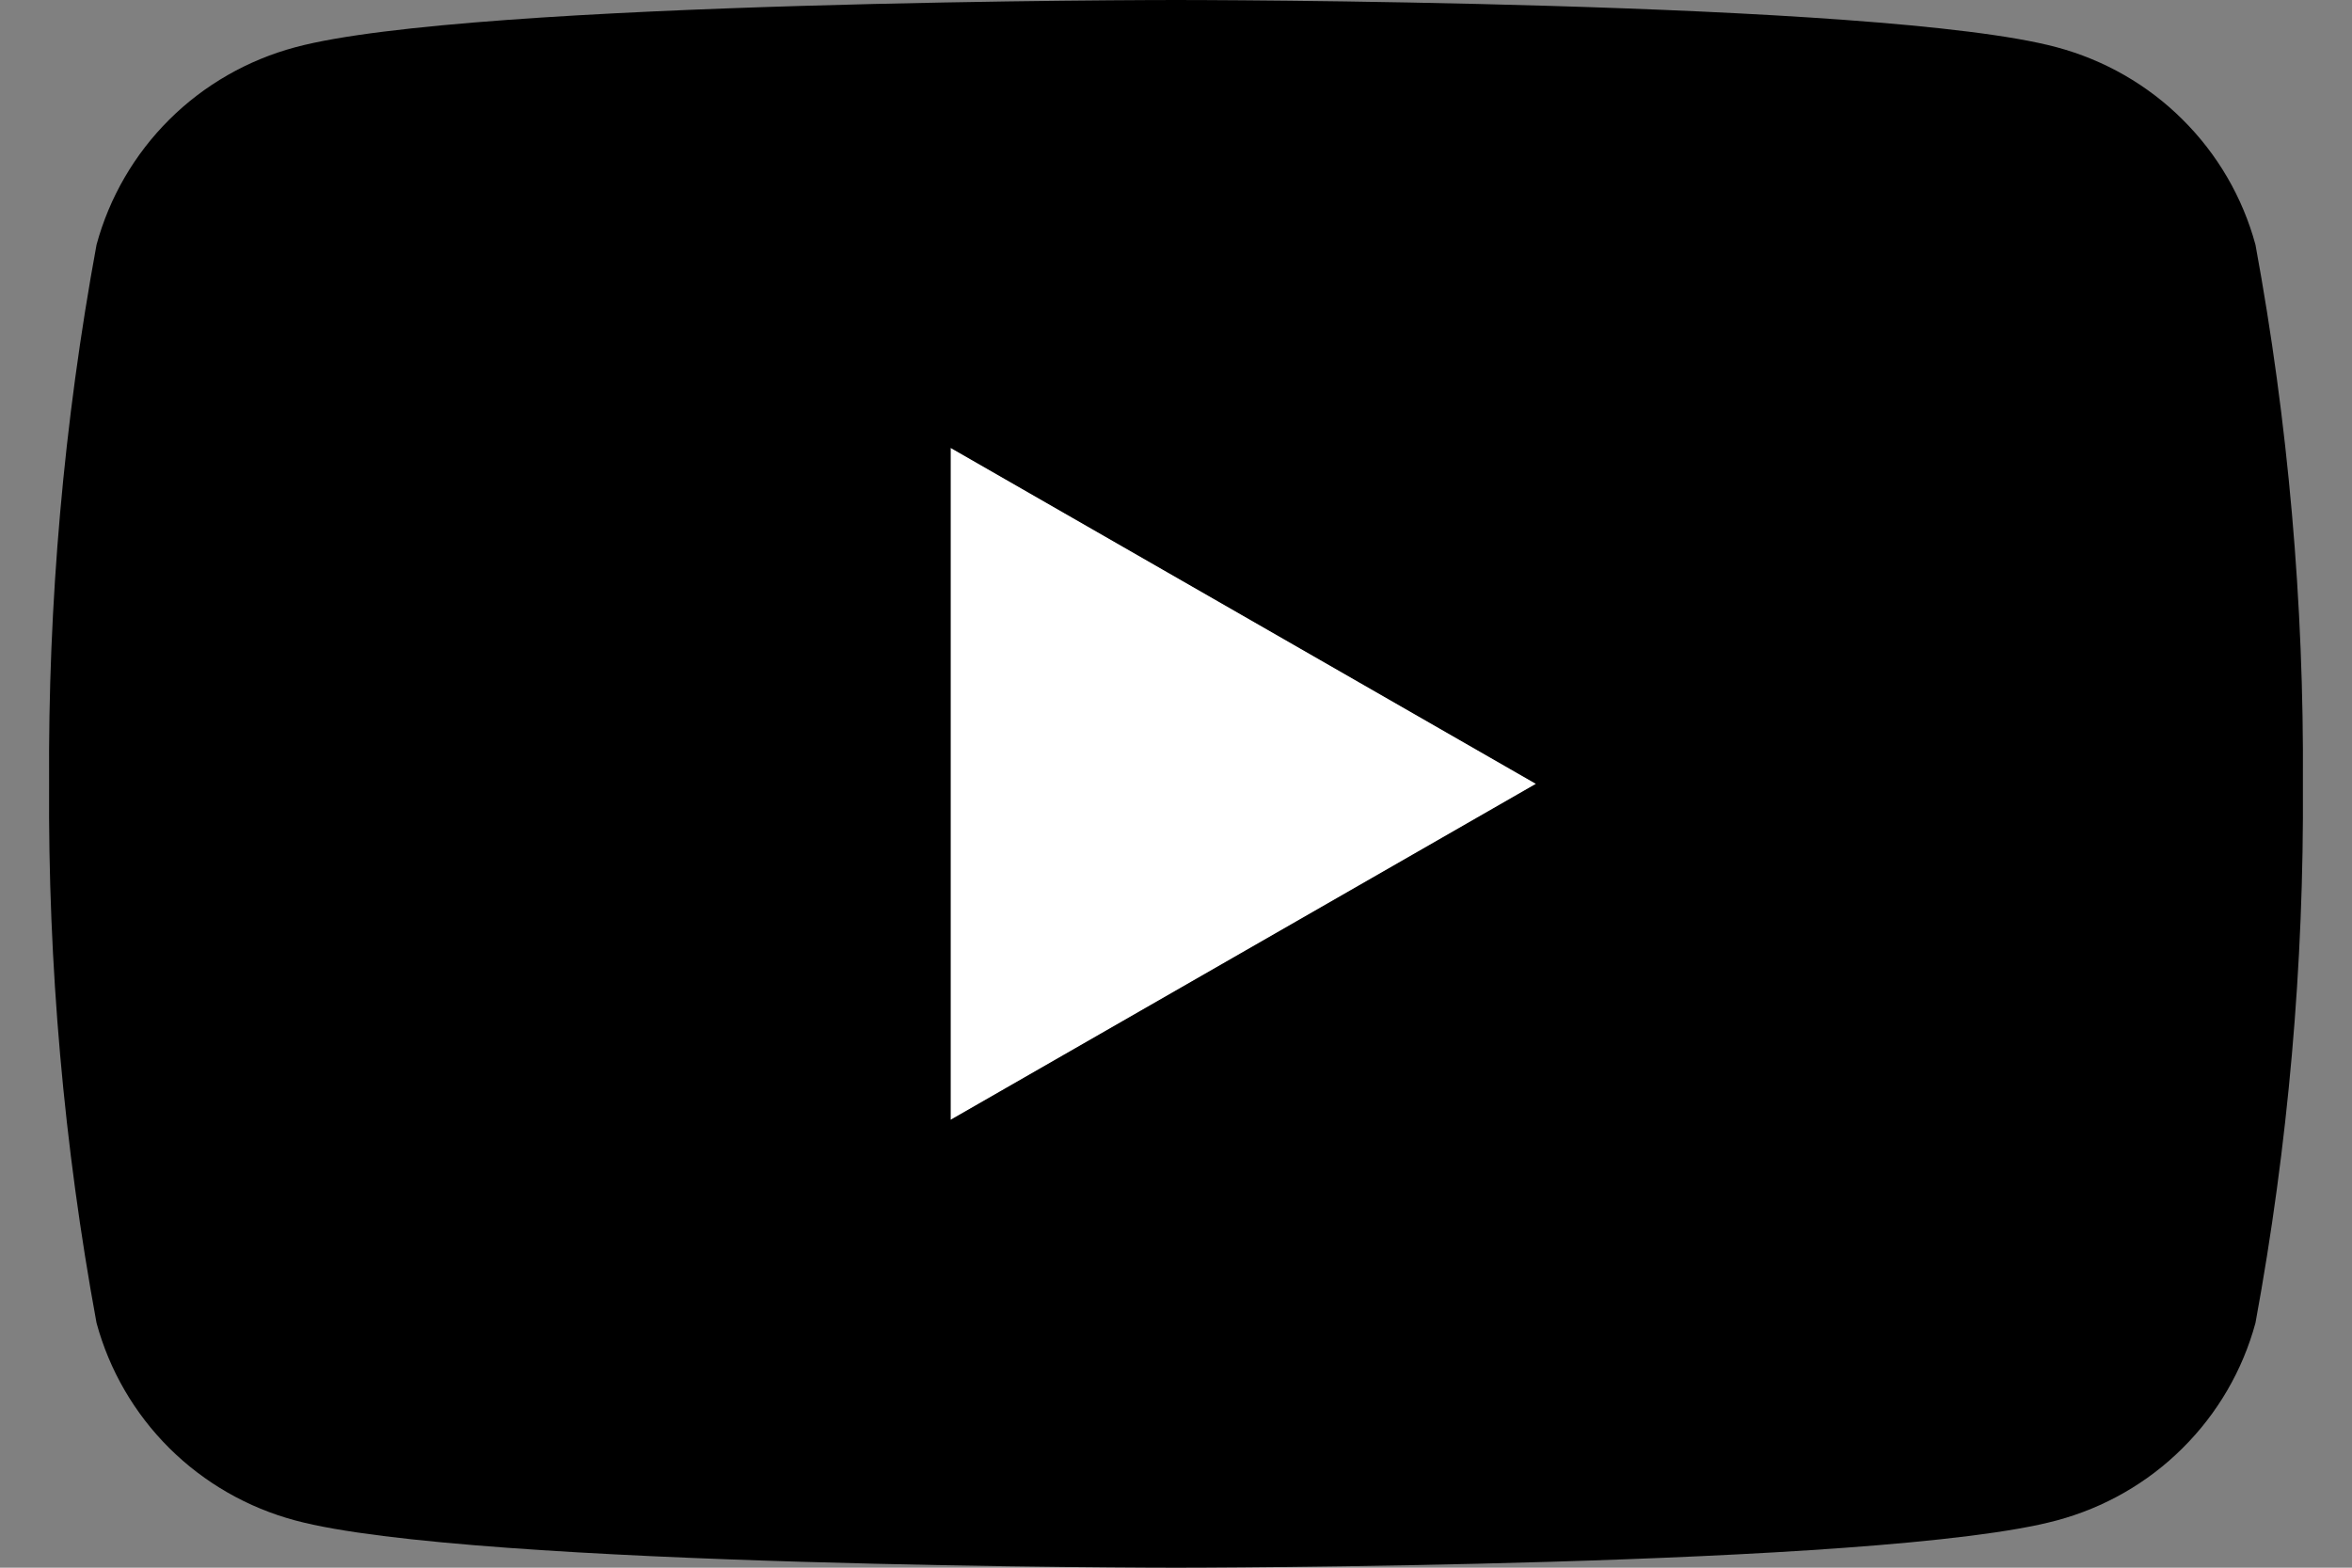
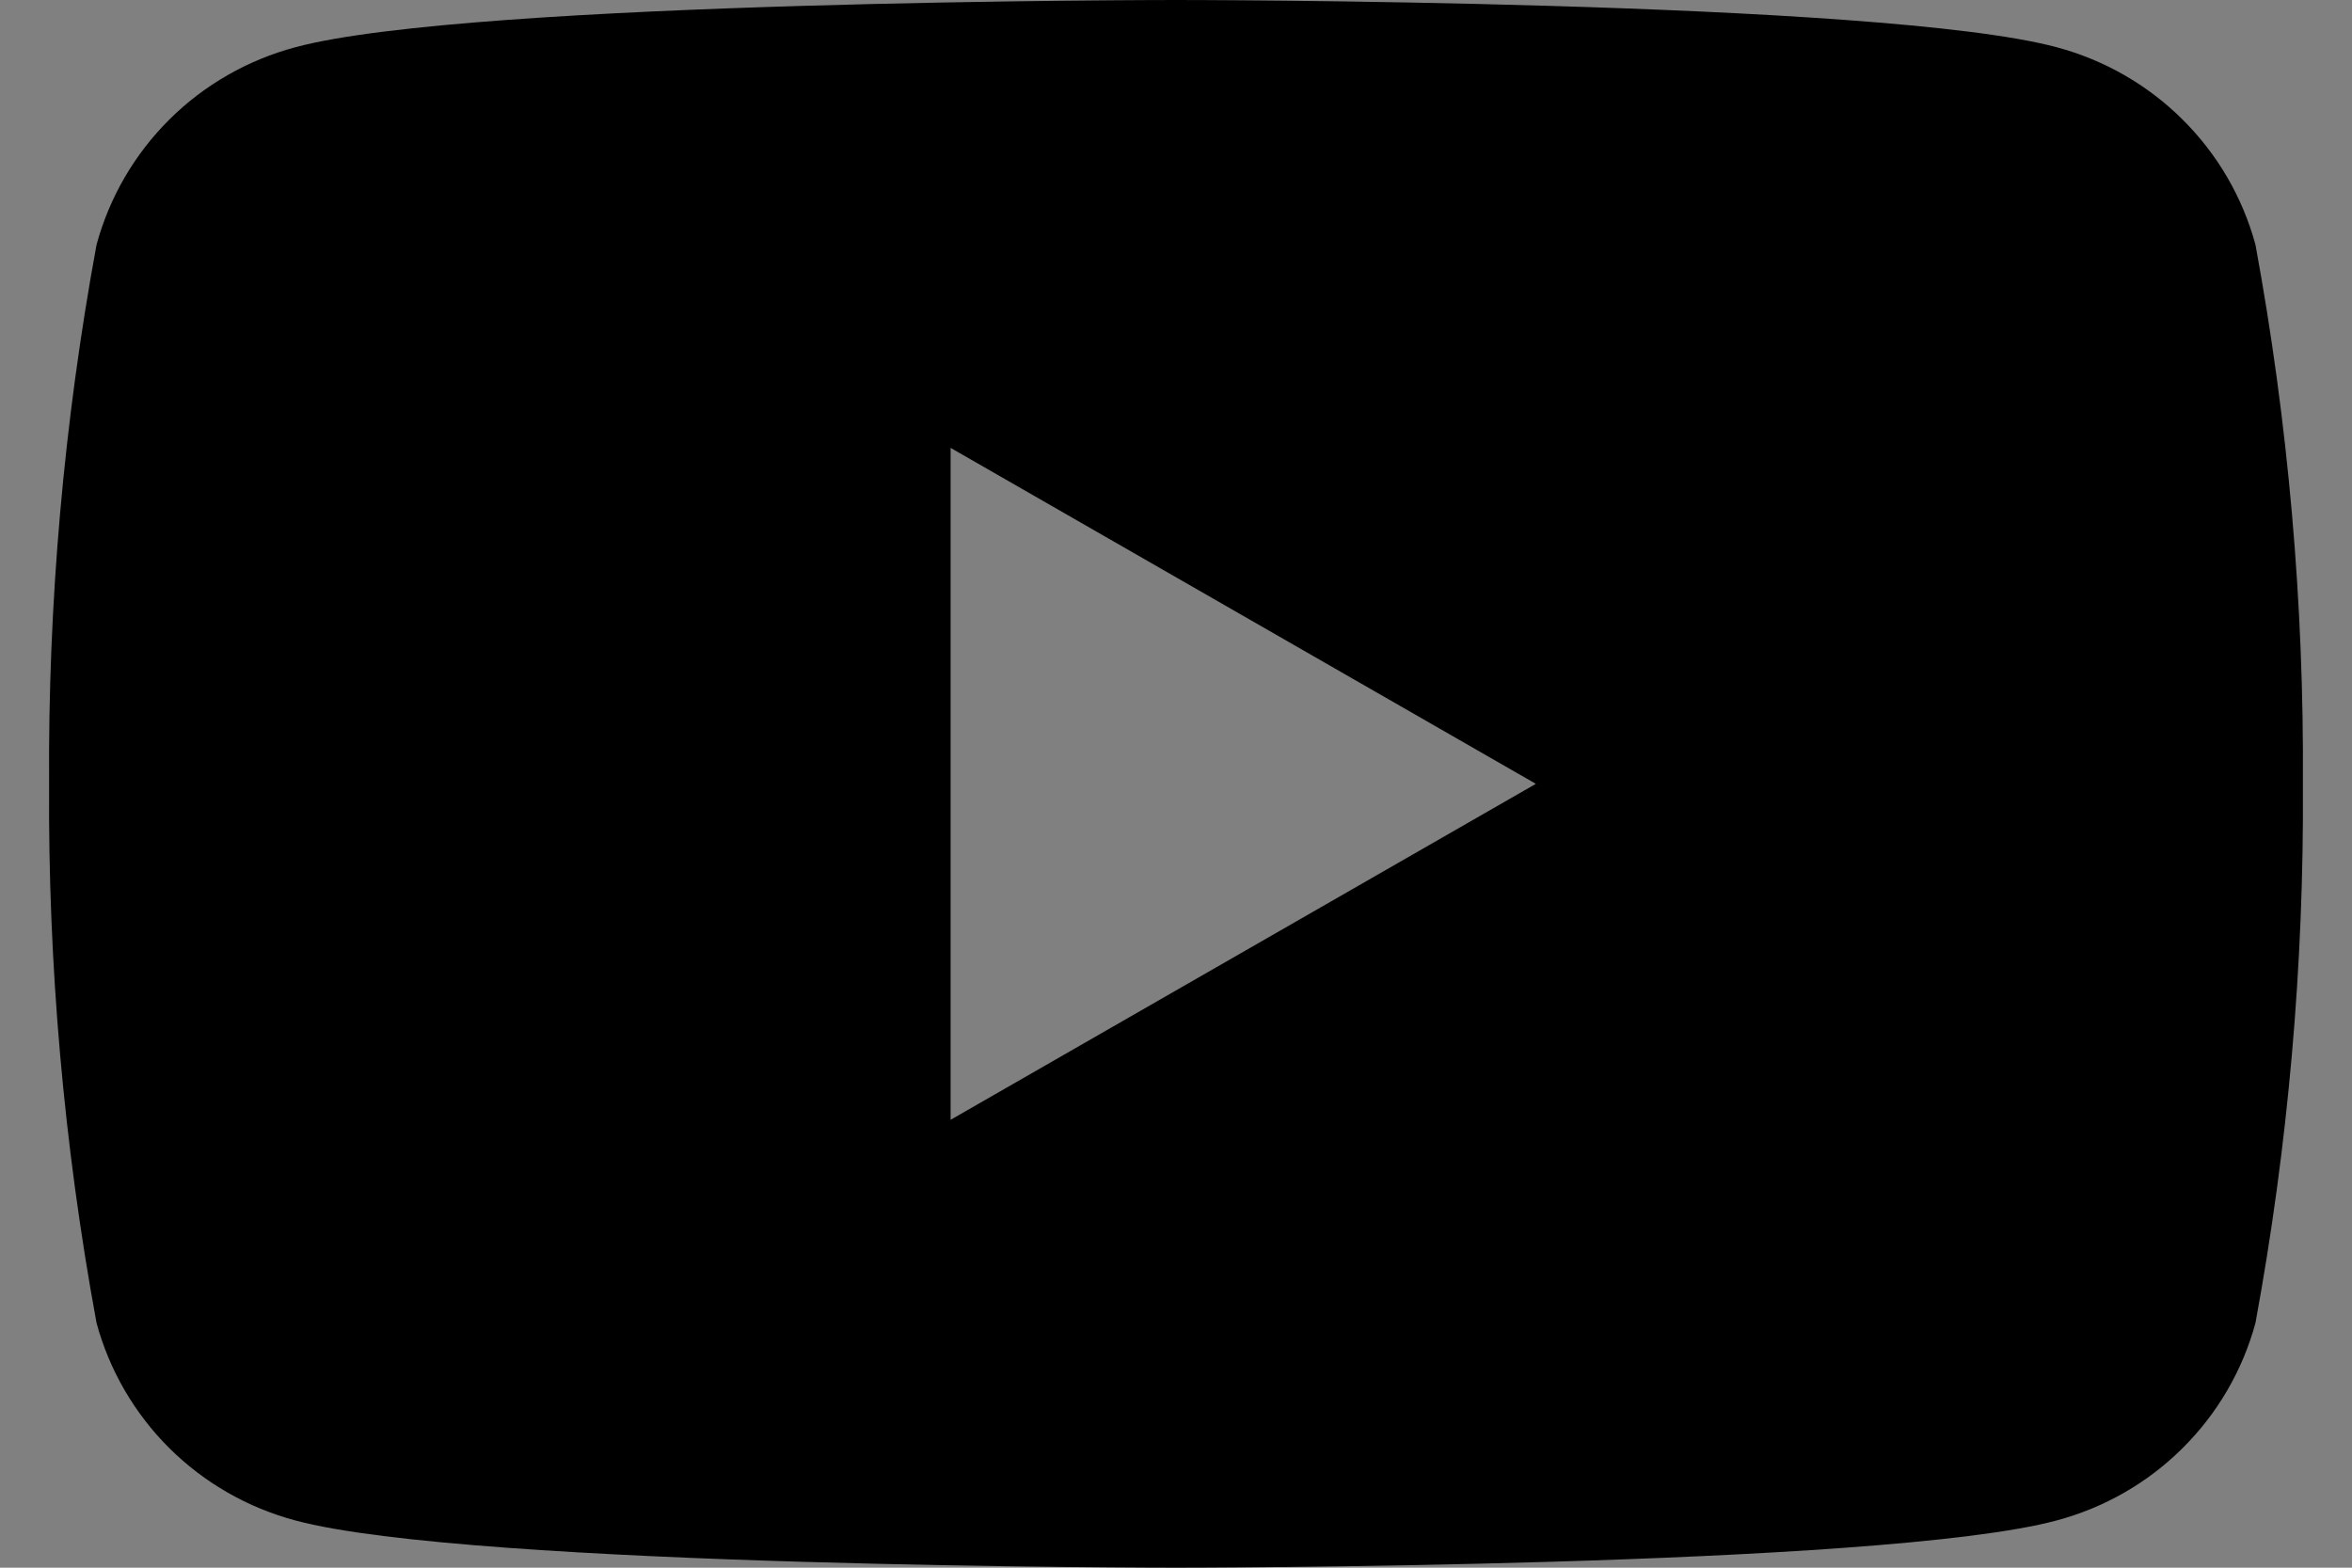
<svg xmlns="http://www.w3.org/2000/svg" width="24" height="16" viewBox="0 0 24 16" fill="none">
  <rect x="0" y="0" width="24" height="16" fill="#808080" stroke="none" />
-   <path d="M9.7 11.43V4.57L15.68 8L9.7 11.43Z" fill="white" />
  <path d="M23.015 2.498C22.884 2.015 22.628 1.574 22.271 1.22C21.916 0.866 21.472 0.612 20.986 0.482C19.195 1.12197e-07 12 0 12 0C12 0 4.805 1.12197e-07 3.014 0.482C2.528 0.612 2.084 0.866 1.728 1.22C1.372 1.574 1.116 2.015 0.985 2.498C0.651 4.313 0.489 6.155 0.501 8C0.489 9.845 0.651 11.687 0.985 13.502C1.116 13.985 1.372 14.426 1.728 14.78C2.084 15.134 2.528 15.388 3.014 15.518C4.805 16 12 16 12 16C12 16 19.195 16 20.986 15.518C21.472 15.388 21.916 15.134 22.271 14.78C22.628 14.426 22.884 13.985 23.015 13.502C23.349 11.687 23.511 9.845 23.499 8C23.511 6.155 23.349 4.313 23.015 2.498ZM9.7 11.429V4.571L15.672 8L9.7 11.429Z" fill="black" />
</svg>